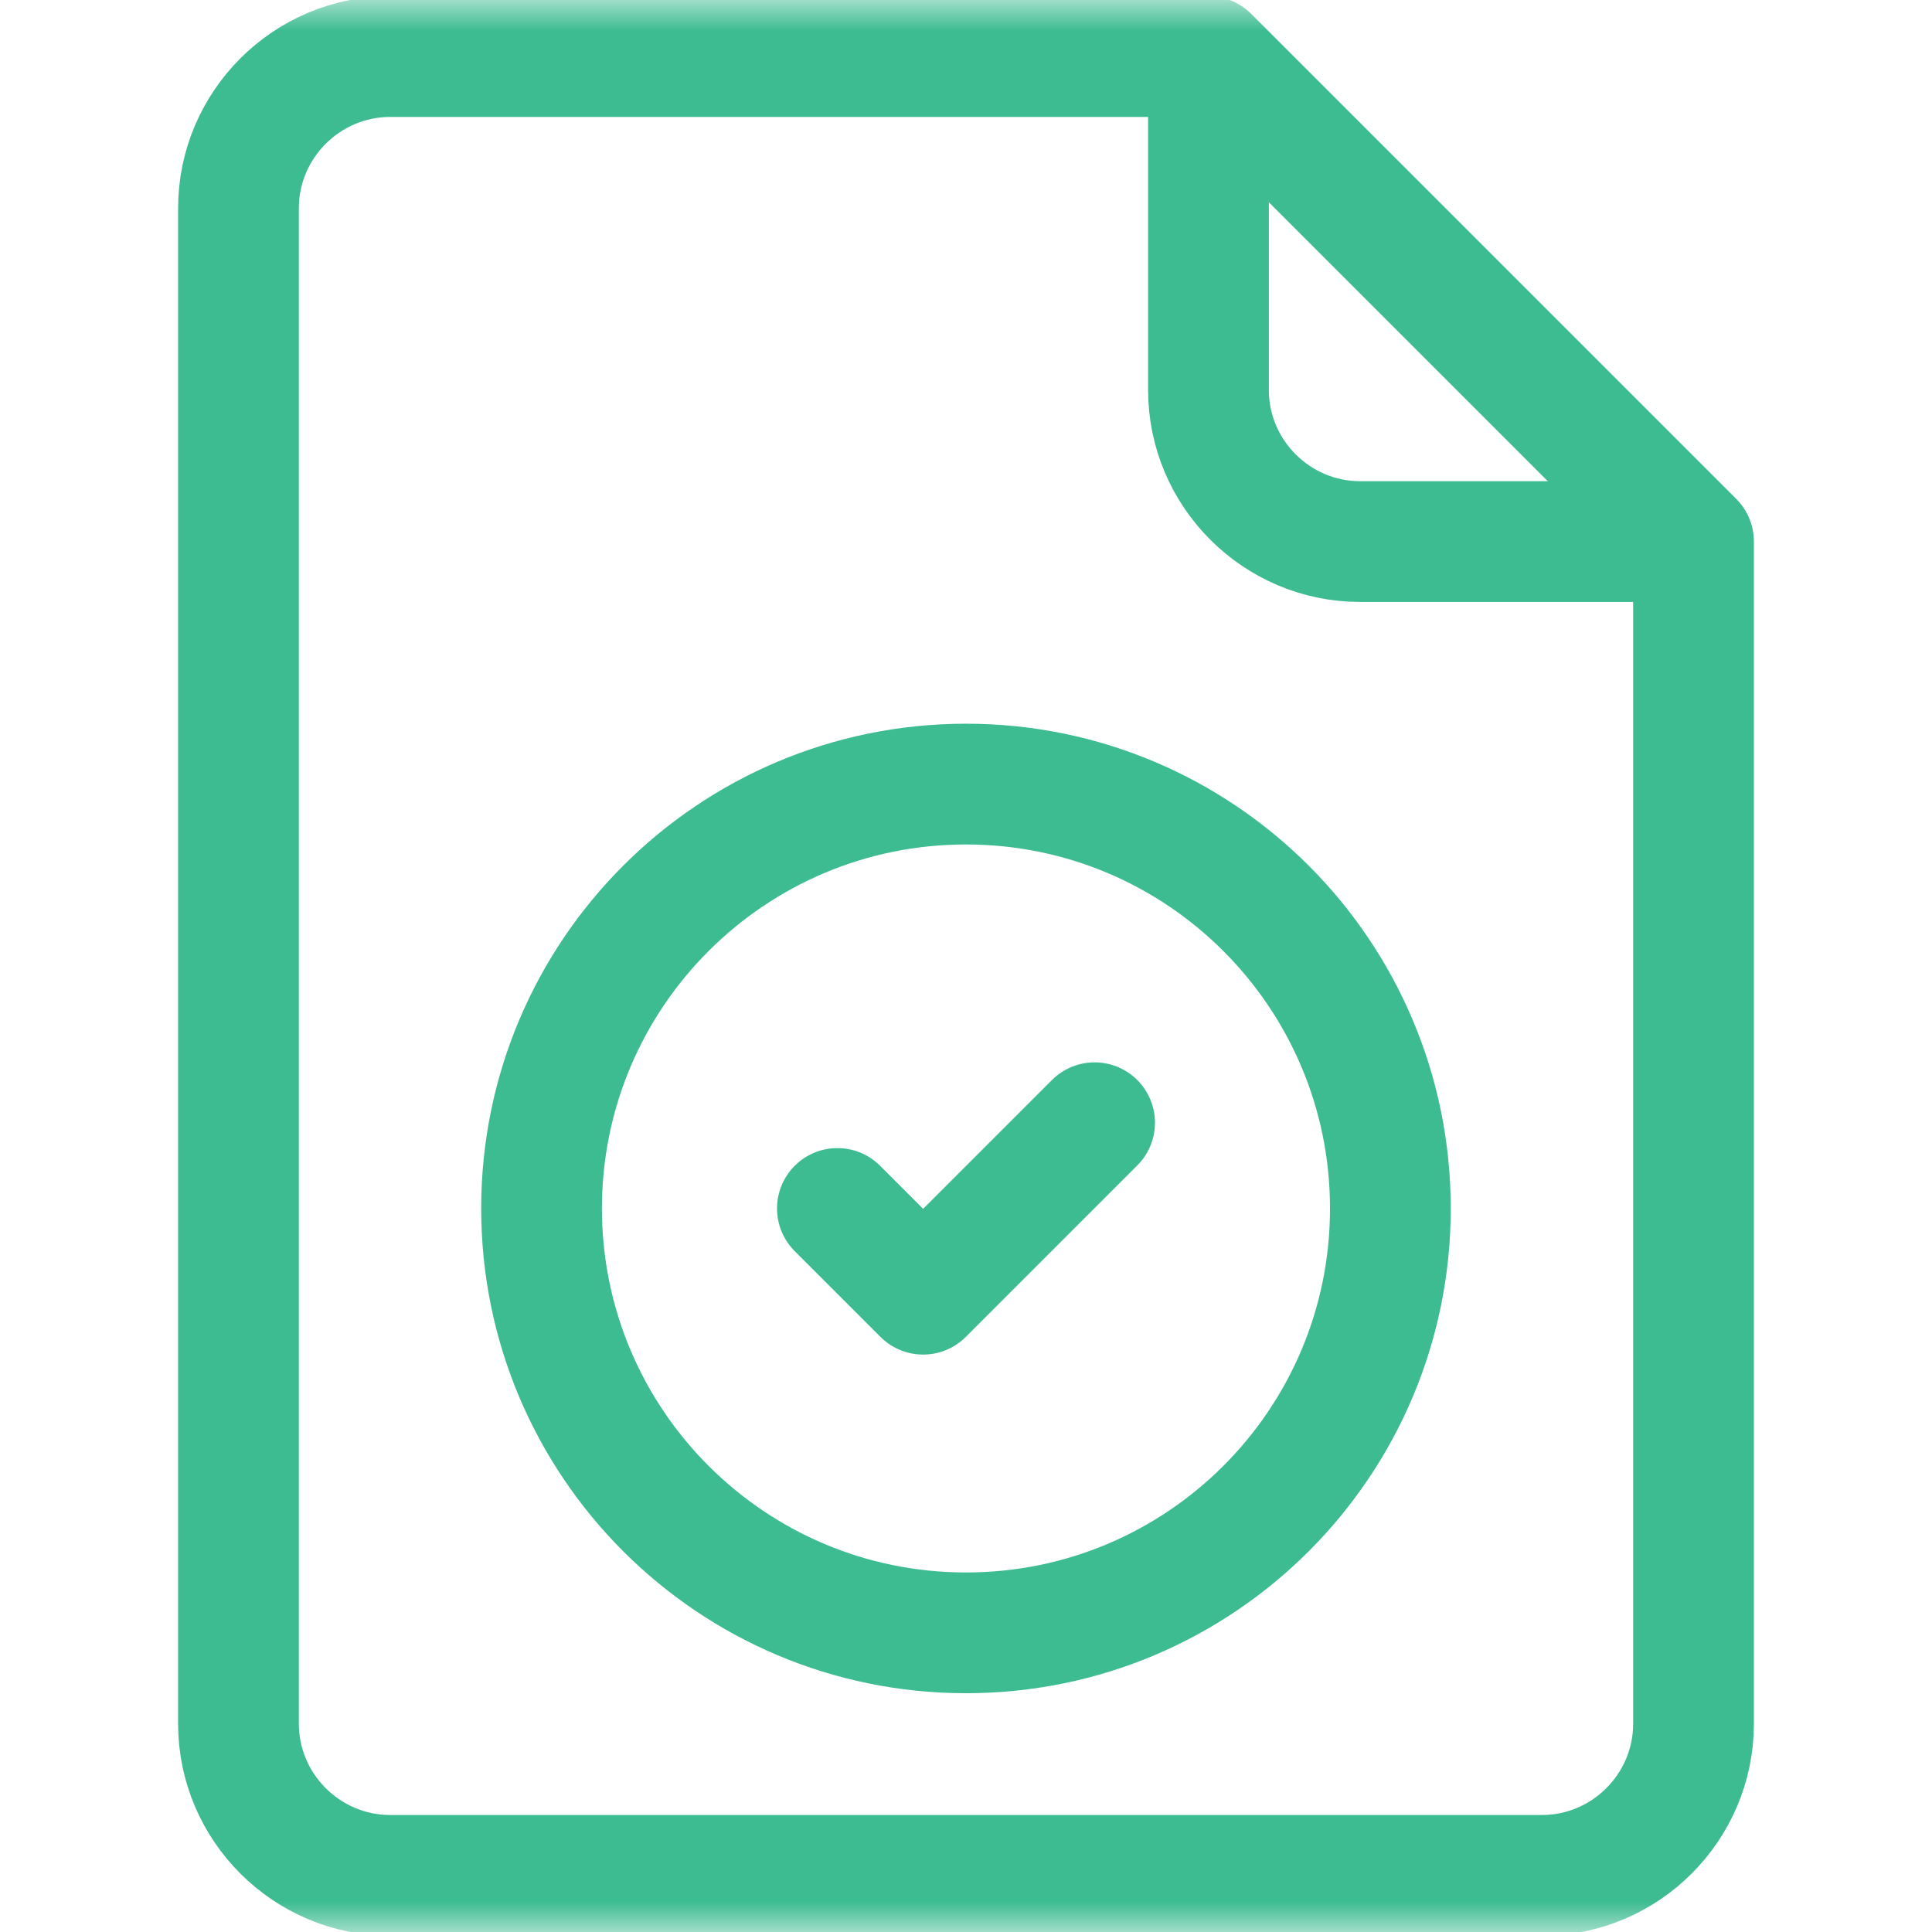
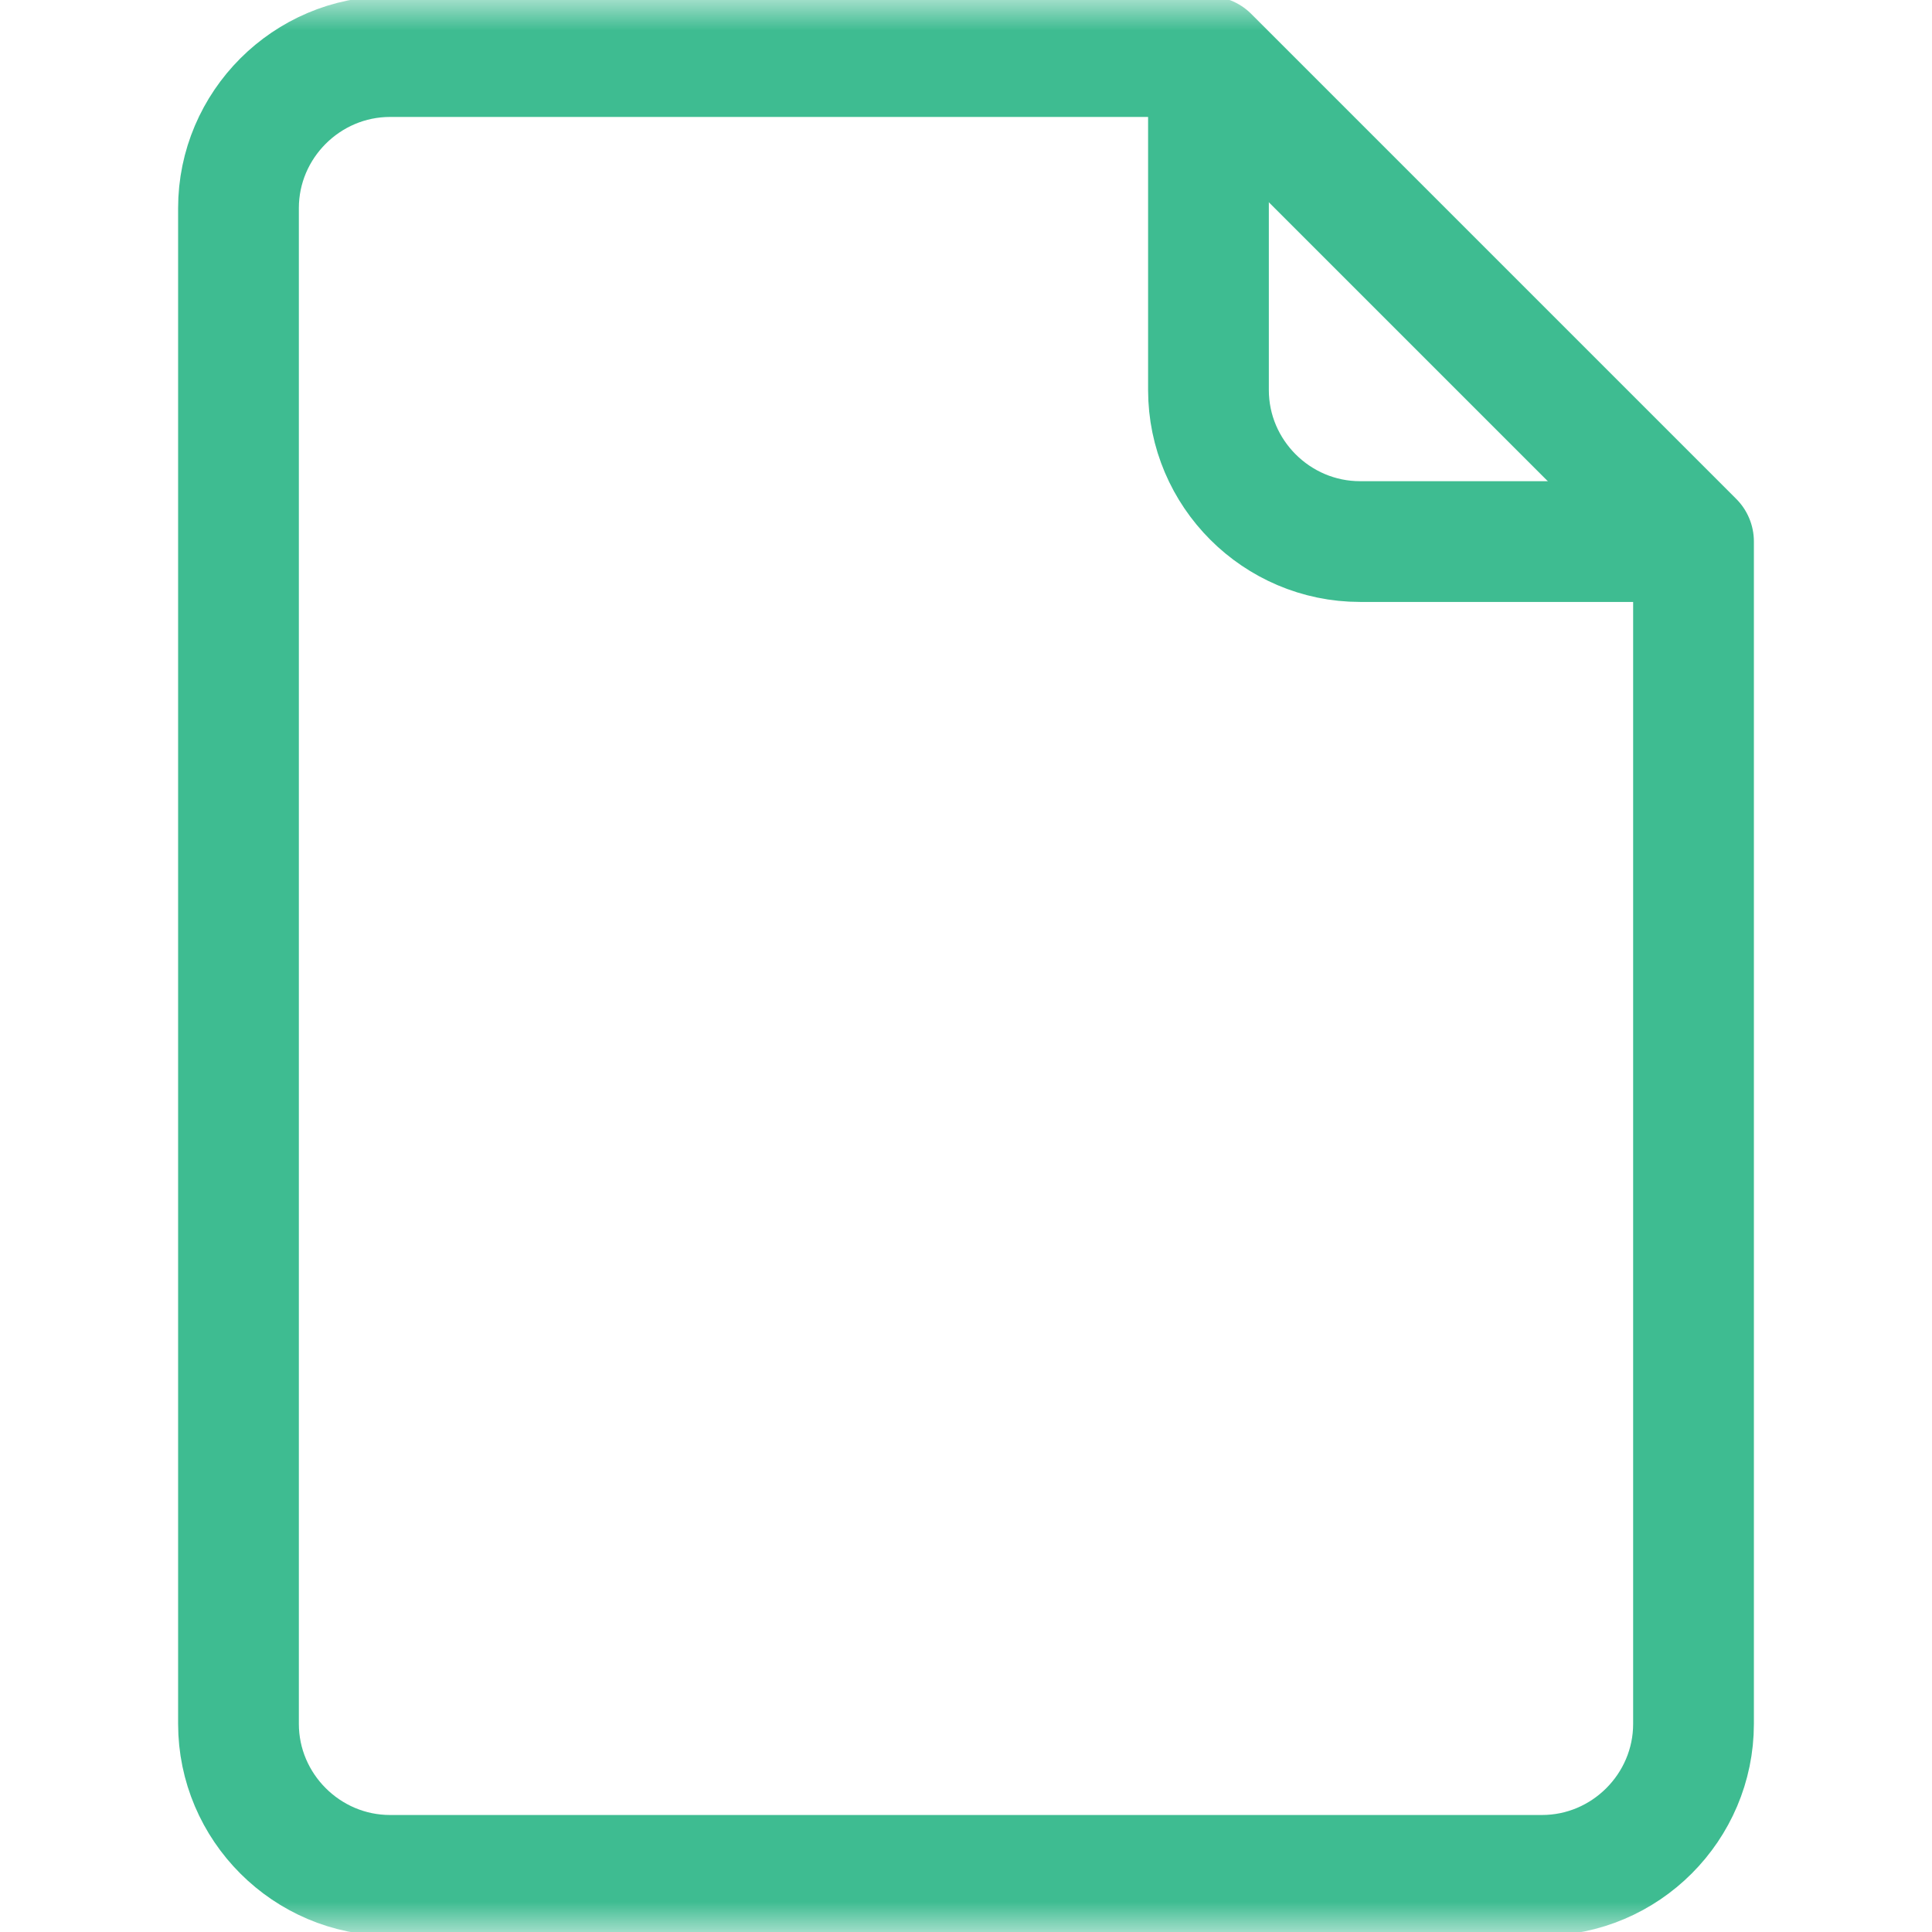
<svg xmlns="http://www.w3.org/2000/svg" width="32" height="32" viewBox="0 0 32 32" fill="none">
  <g clip-path="url(#clip0_1187_4421)">
    <mask id="mask0_1187_4421" style="mask-type:luminance" maskUnits="userSpaceOnUse" x="0" y="0" width="32" height="32">
      <path d="M31 31V1H1V31H31Z" fill="white" stroke="white" stroke-width="2" />
    </mask>
    <g mask="url(#mask0_1187_4421)">
      <path d="M20.016 1.238V6.46C20.016 7.841 21.146 8.97 22.527 8.97H27.748" stroke="#3EBC91" stroke-width="2" stroke-miterlimit="10" stroke-linecap="round" stroke-linejoin="round" />
      <path d="M20.017 0.937H6.461C5.08 0.937 3.95 2.067 3.95 3.447V28.552C3.95 29.932 5.08 31.062 6.461 31.062H25.54C26.921 31.062 28.05 29.932 28.05 28.552V8.97L20.017 0.937Z" stroke="#3EBC91" stroke-width="2" stroke-miterlimit="10" stroke-linecap="round" stroke-linejoin="round" />
-       <path d="M23.029 20.016C23.029 23.898 19.882 27.045 16 27.045C12.117 27.045 8.97 23.898 8.97 20.016C8.97 16.134 12.117 12.987 16 12.987C19.882 12.987 23.029 16.134 23.029 20.016Z" stroke="#3EBC91" stroke-width="2" stroke-miterlimit="10" stroke-linecap="round" stroke-linejoin="round" />
-       <path d="M18.13 18.596L15.29 21.436L13.87 20.016" stroke="#3EBC91" stroke-width="2" stroke-miterlimit="10" stroke-linecap="round" stroke-linejoin="round" />
    </g>
  </g>
  <defs>
    <clipPath id="clip0_1187_4421">
      <rect width="32" height="32" fill="white" />
    </clipPath>
  </defs>
</svg>